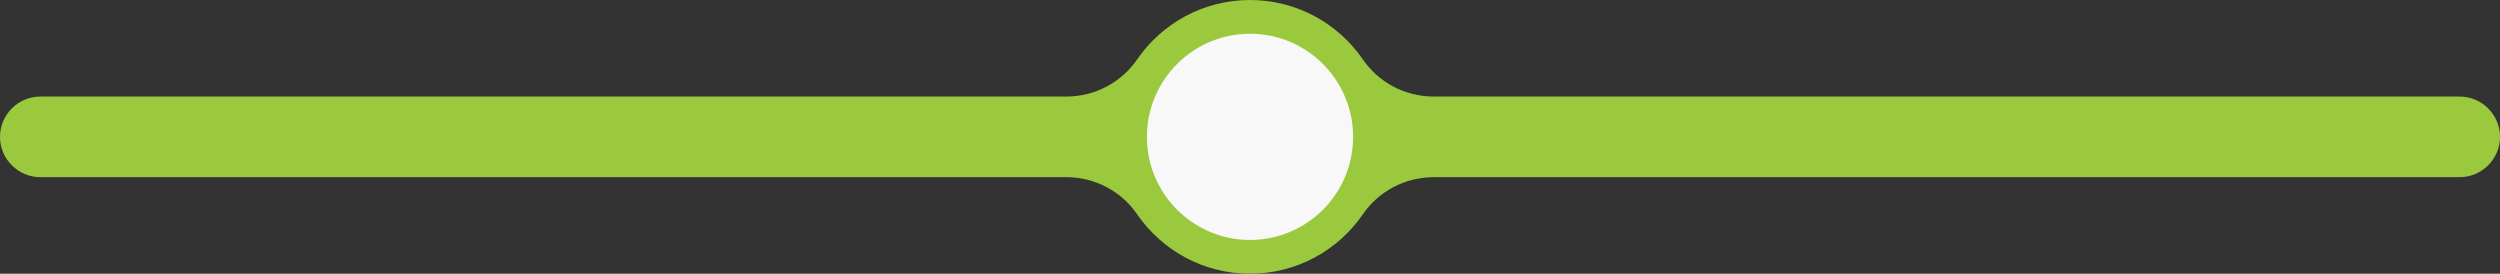
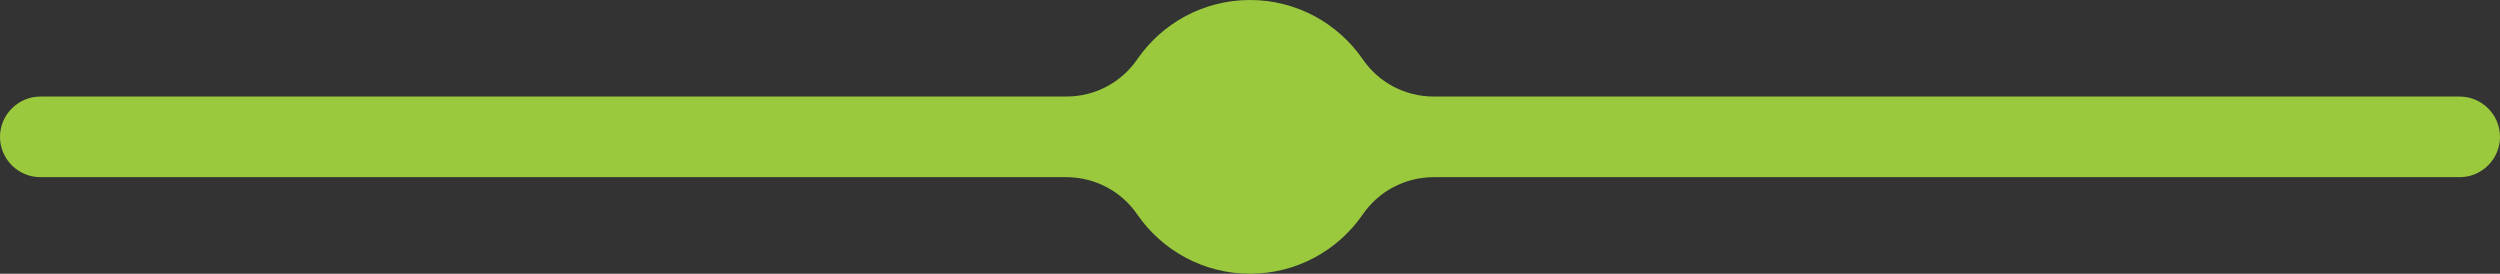
<svg xmlns="http://www.w3.org/2000/svg" xml:space="preserve" width="11.417in" height="1.25in" version="1.1" style="shape-rendering:geometricPrecision; text-rendering:geometricPrecision; image-rendering:optimizeQuality; fill-rule:evenodd; clip-rule:evenodd" viewBox="0 0 11417.32 1250">
  <rect x="0" y="0" width="11417.32" height="1250" fill="#333333" stroke="none" />
  <defs>
    <style type="text/css">
   
    .fil0 {fill:#9AC93D}
    .fil1 {fill:#F8F8F8}
   
  </style>
  </defs>
  <g id="Layer_x0020_1">
    <path class="fil0" d="M6223.6 979.28c-112.71,163.53 -301.31,270.72 -514.94,270.72 -213.61,0 -402.22,-107.19 -514.93,-270.67 -70.91,-103.67 -190.14,-170.3 -325.23,-170.3l-4684.48 0c-101.21,0 -184.03,-82.81 -184.03,-184.03l0 0c0,-101.22 82.81,-184.03 184.03,-184.03l4685 0c134.87,-0.17 253.89,-66.77 324.7,-170.3 112.71,-163.52 301.3,-270.68 514.93,-270.68 213.63,0 402.22,107.19 514.94,270.71 70.91,103.67 190.19,170.27 325.28,170.27l4684.42 -0c101.22,0 184.03,82.81 184.03,184.03l0 0c0,101.22 -82.81,184.03 -184.03,184.03l-4684.42 0c-135.09,0 -254.37,66.59 -325.28,170.26z" />
-     <path class="fil1" d="M5708.66 154.17c-260.03,0 -470.83,210.8 -470.83,470.83 0,260.03 210.8,470.83 470.83,470.83 260.03,0 470.83,-210.8 470.83,-470.83 0,-260.03 -210.8,-470.83 -470.83,-470.83z" />
  </g>
</svg>